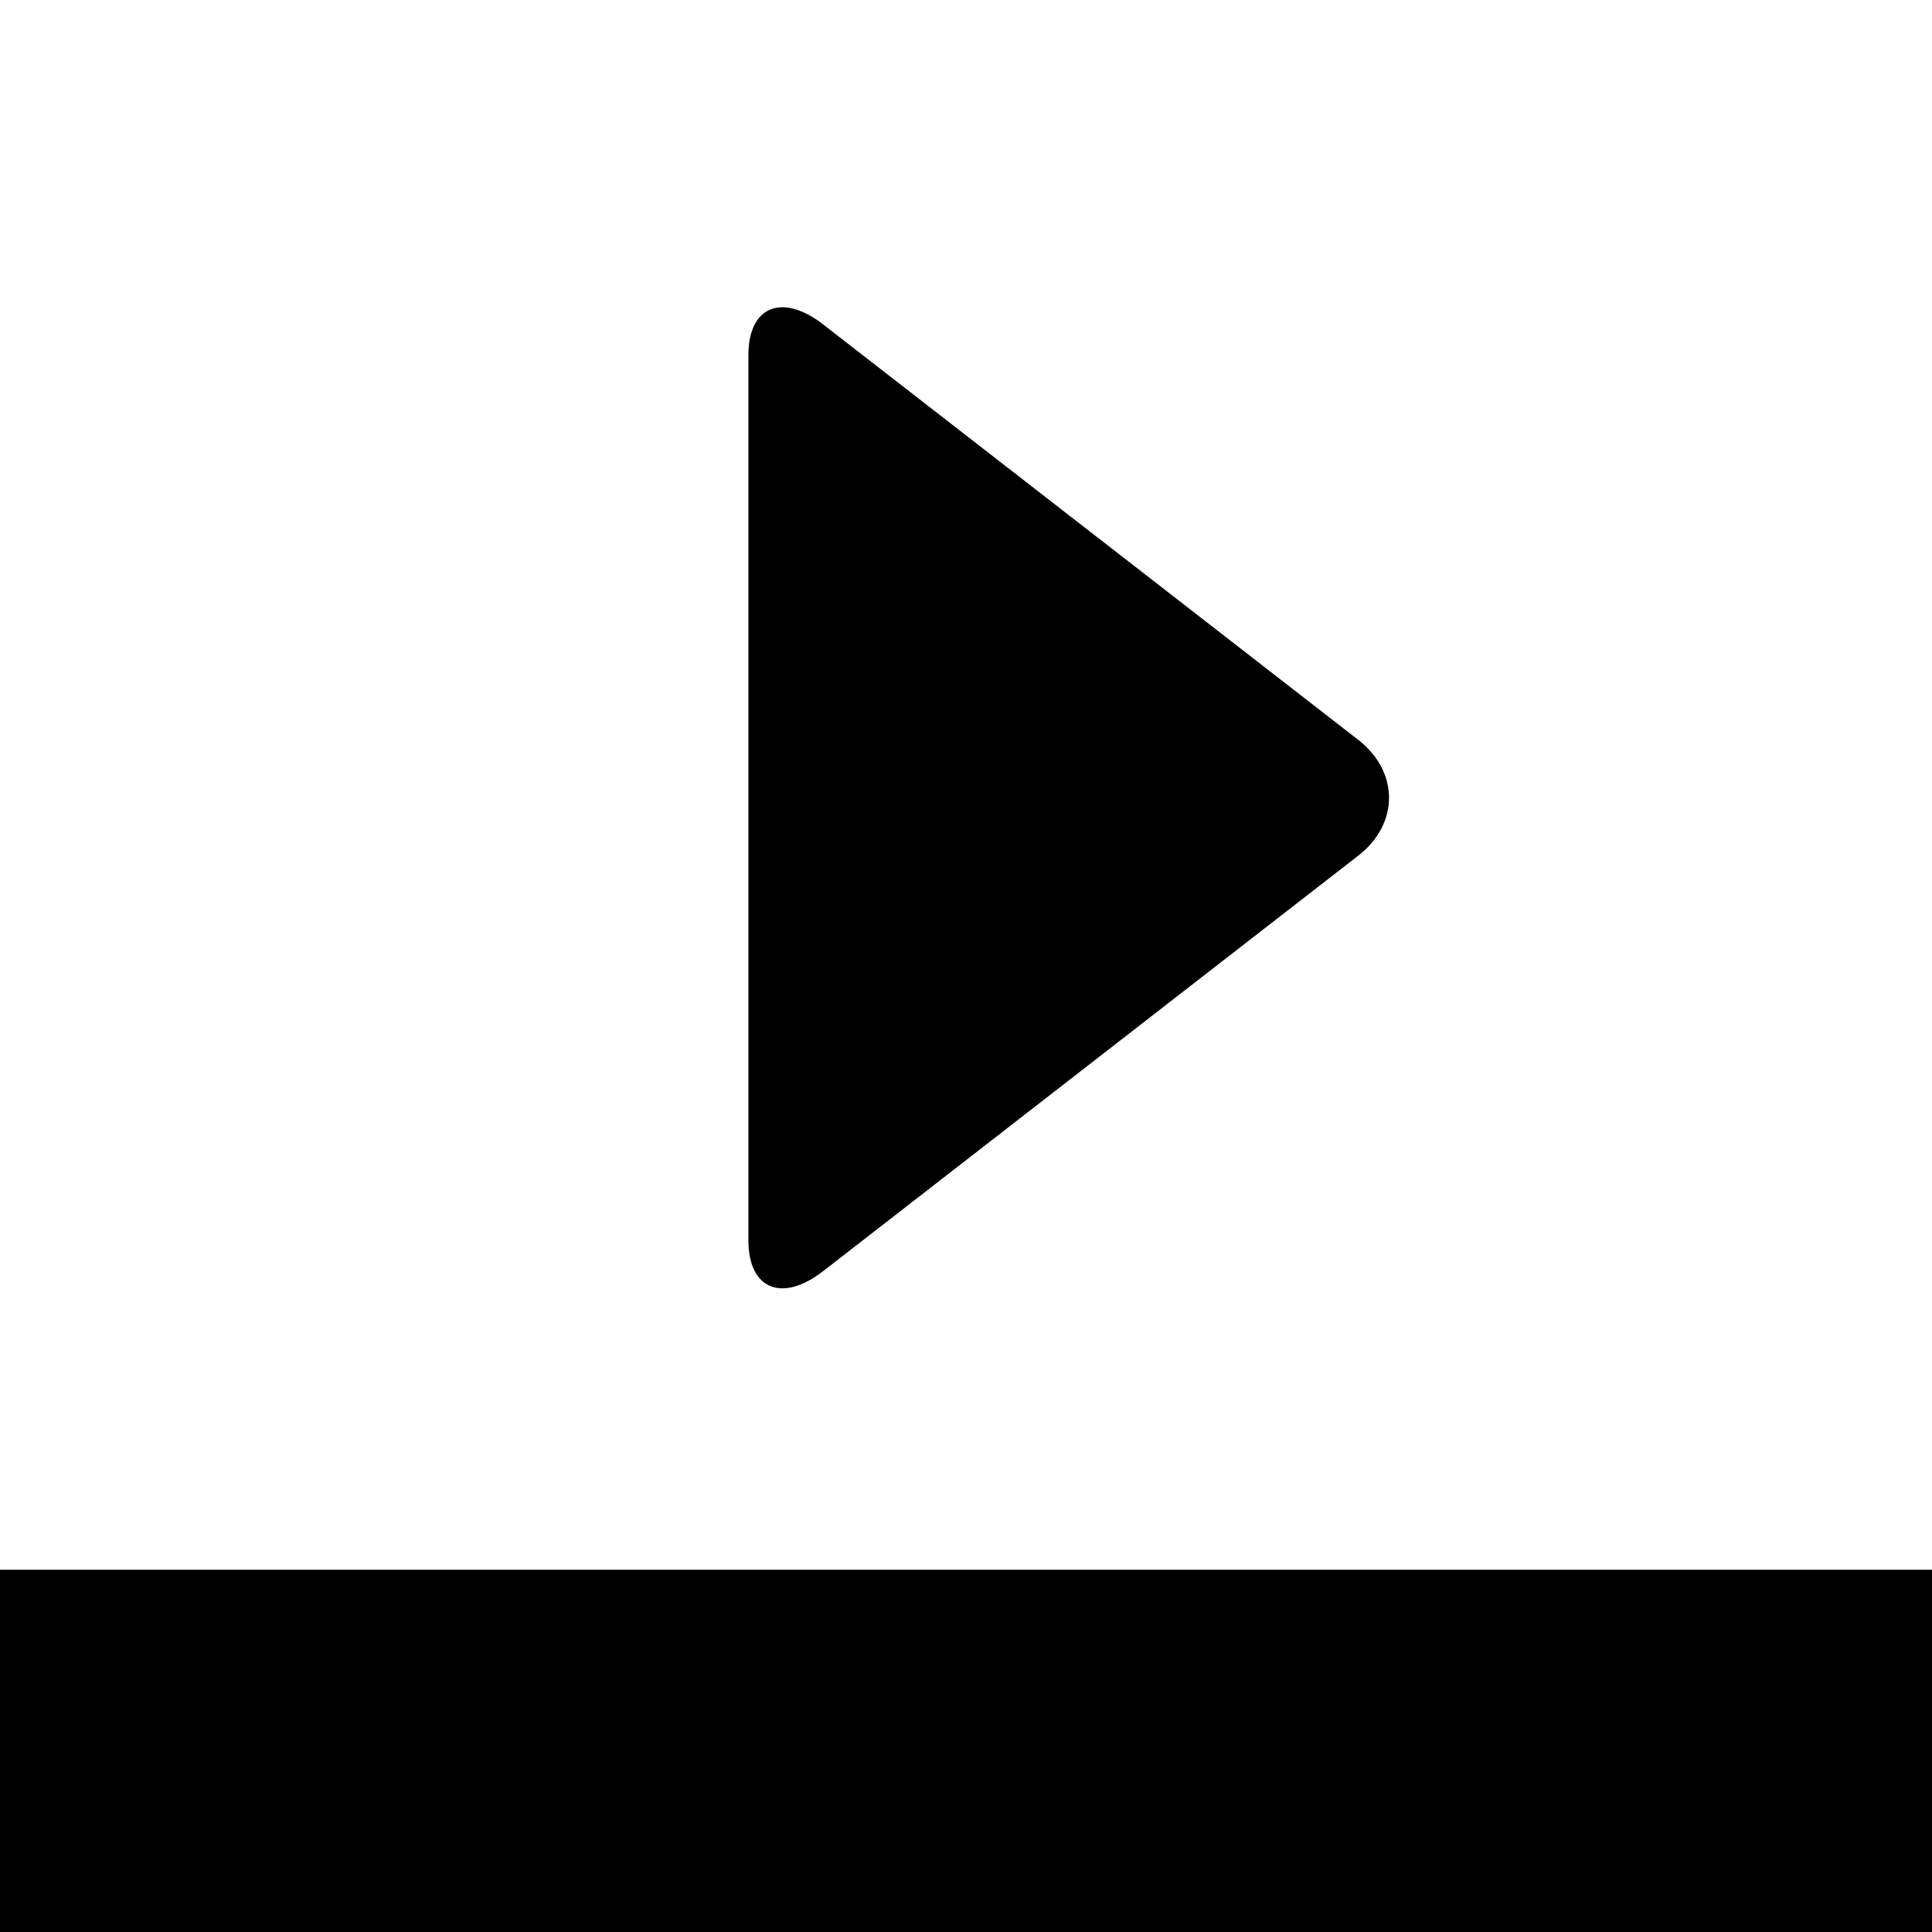
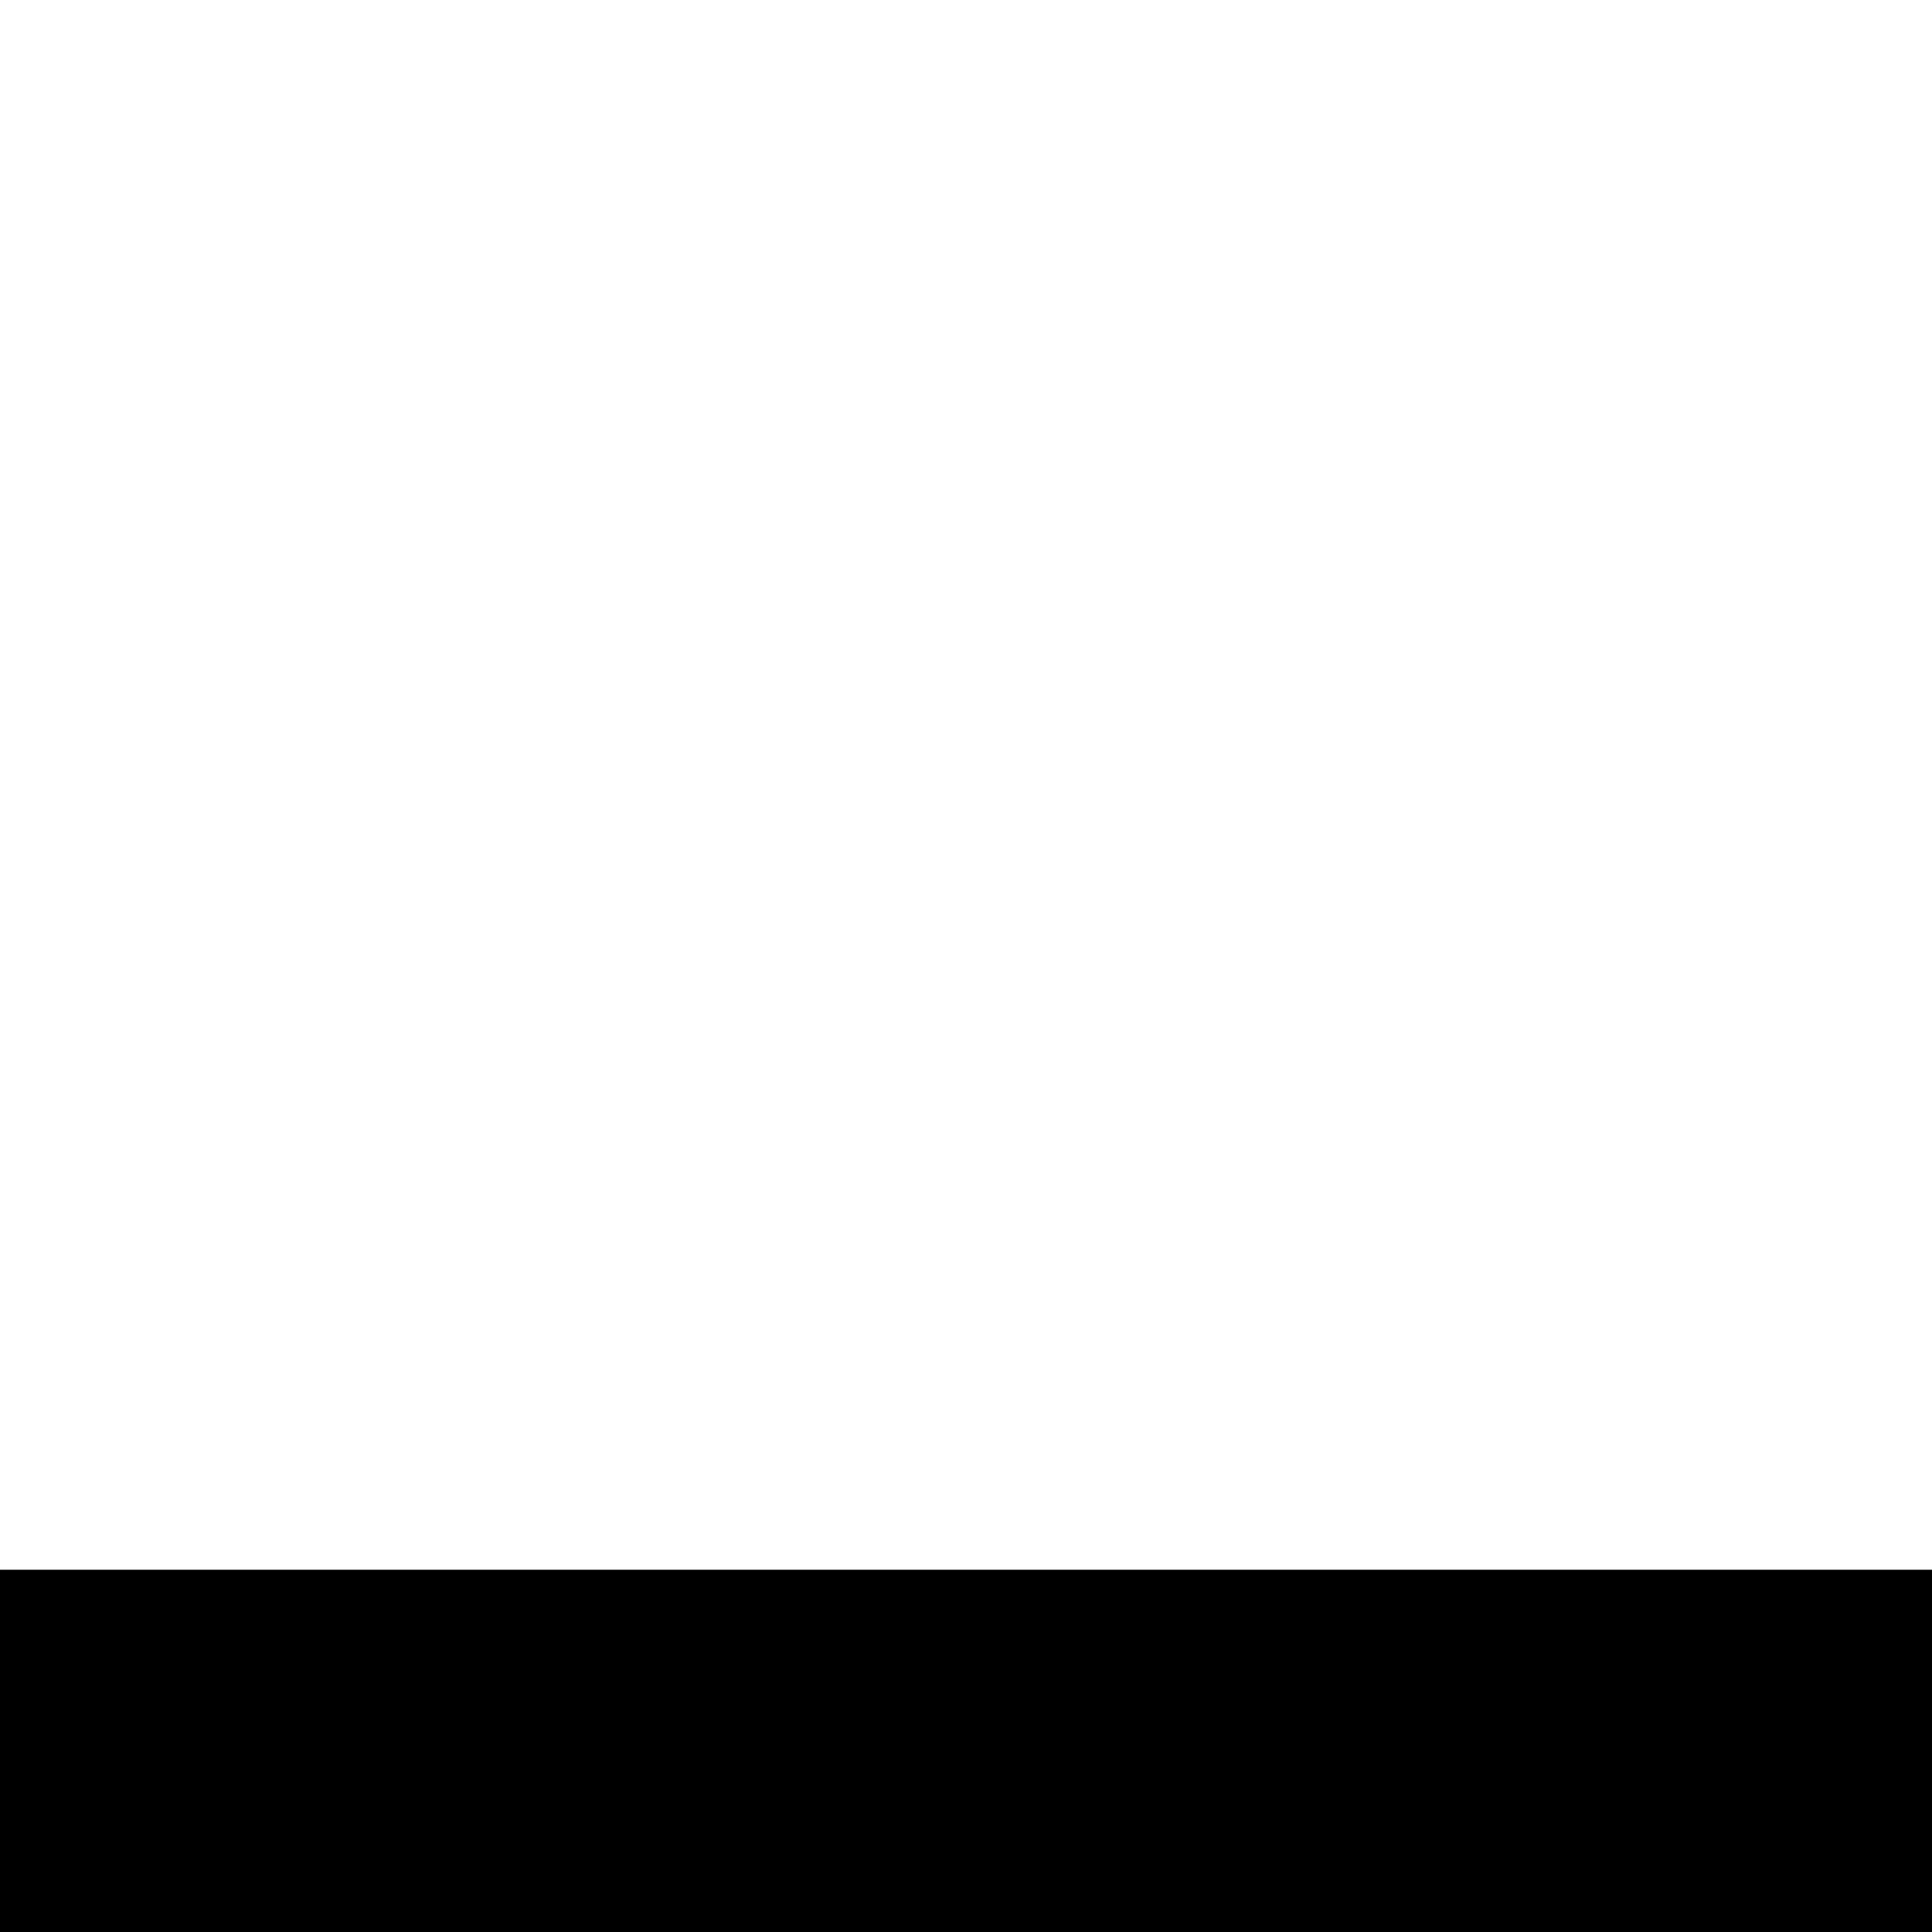
<svg xmlns="http://www.w3.org/2000/svg" version="1.1" id="Layer_1" x="0px" y="0px" width="512px" height="512px" viewBox="0 0 512 512" enable-background="new 0 0 512 512" xml:space="preserve">
  <g transform="translate(0,512) scale(0.1,-0.1)">
    <path d="M0,480V0h2560h2559.999v480v480H2560H0V480z" />
-     <path d="M3599.424,2852.344L2181.23,1751.25c-108.755-84.404-197.852-47.832-197.852,81.338v2346.611   c0,129.009,89.023,165.508,197.852,81.172l1418.193-1100.972C3708.291,3074.926,3708.291,2936.777,3599.424,2852.344z" />
  </g>
</svg>